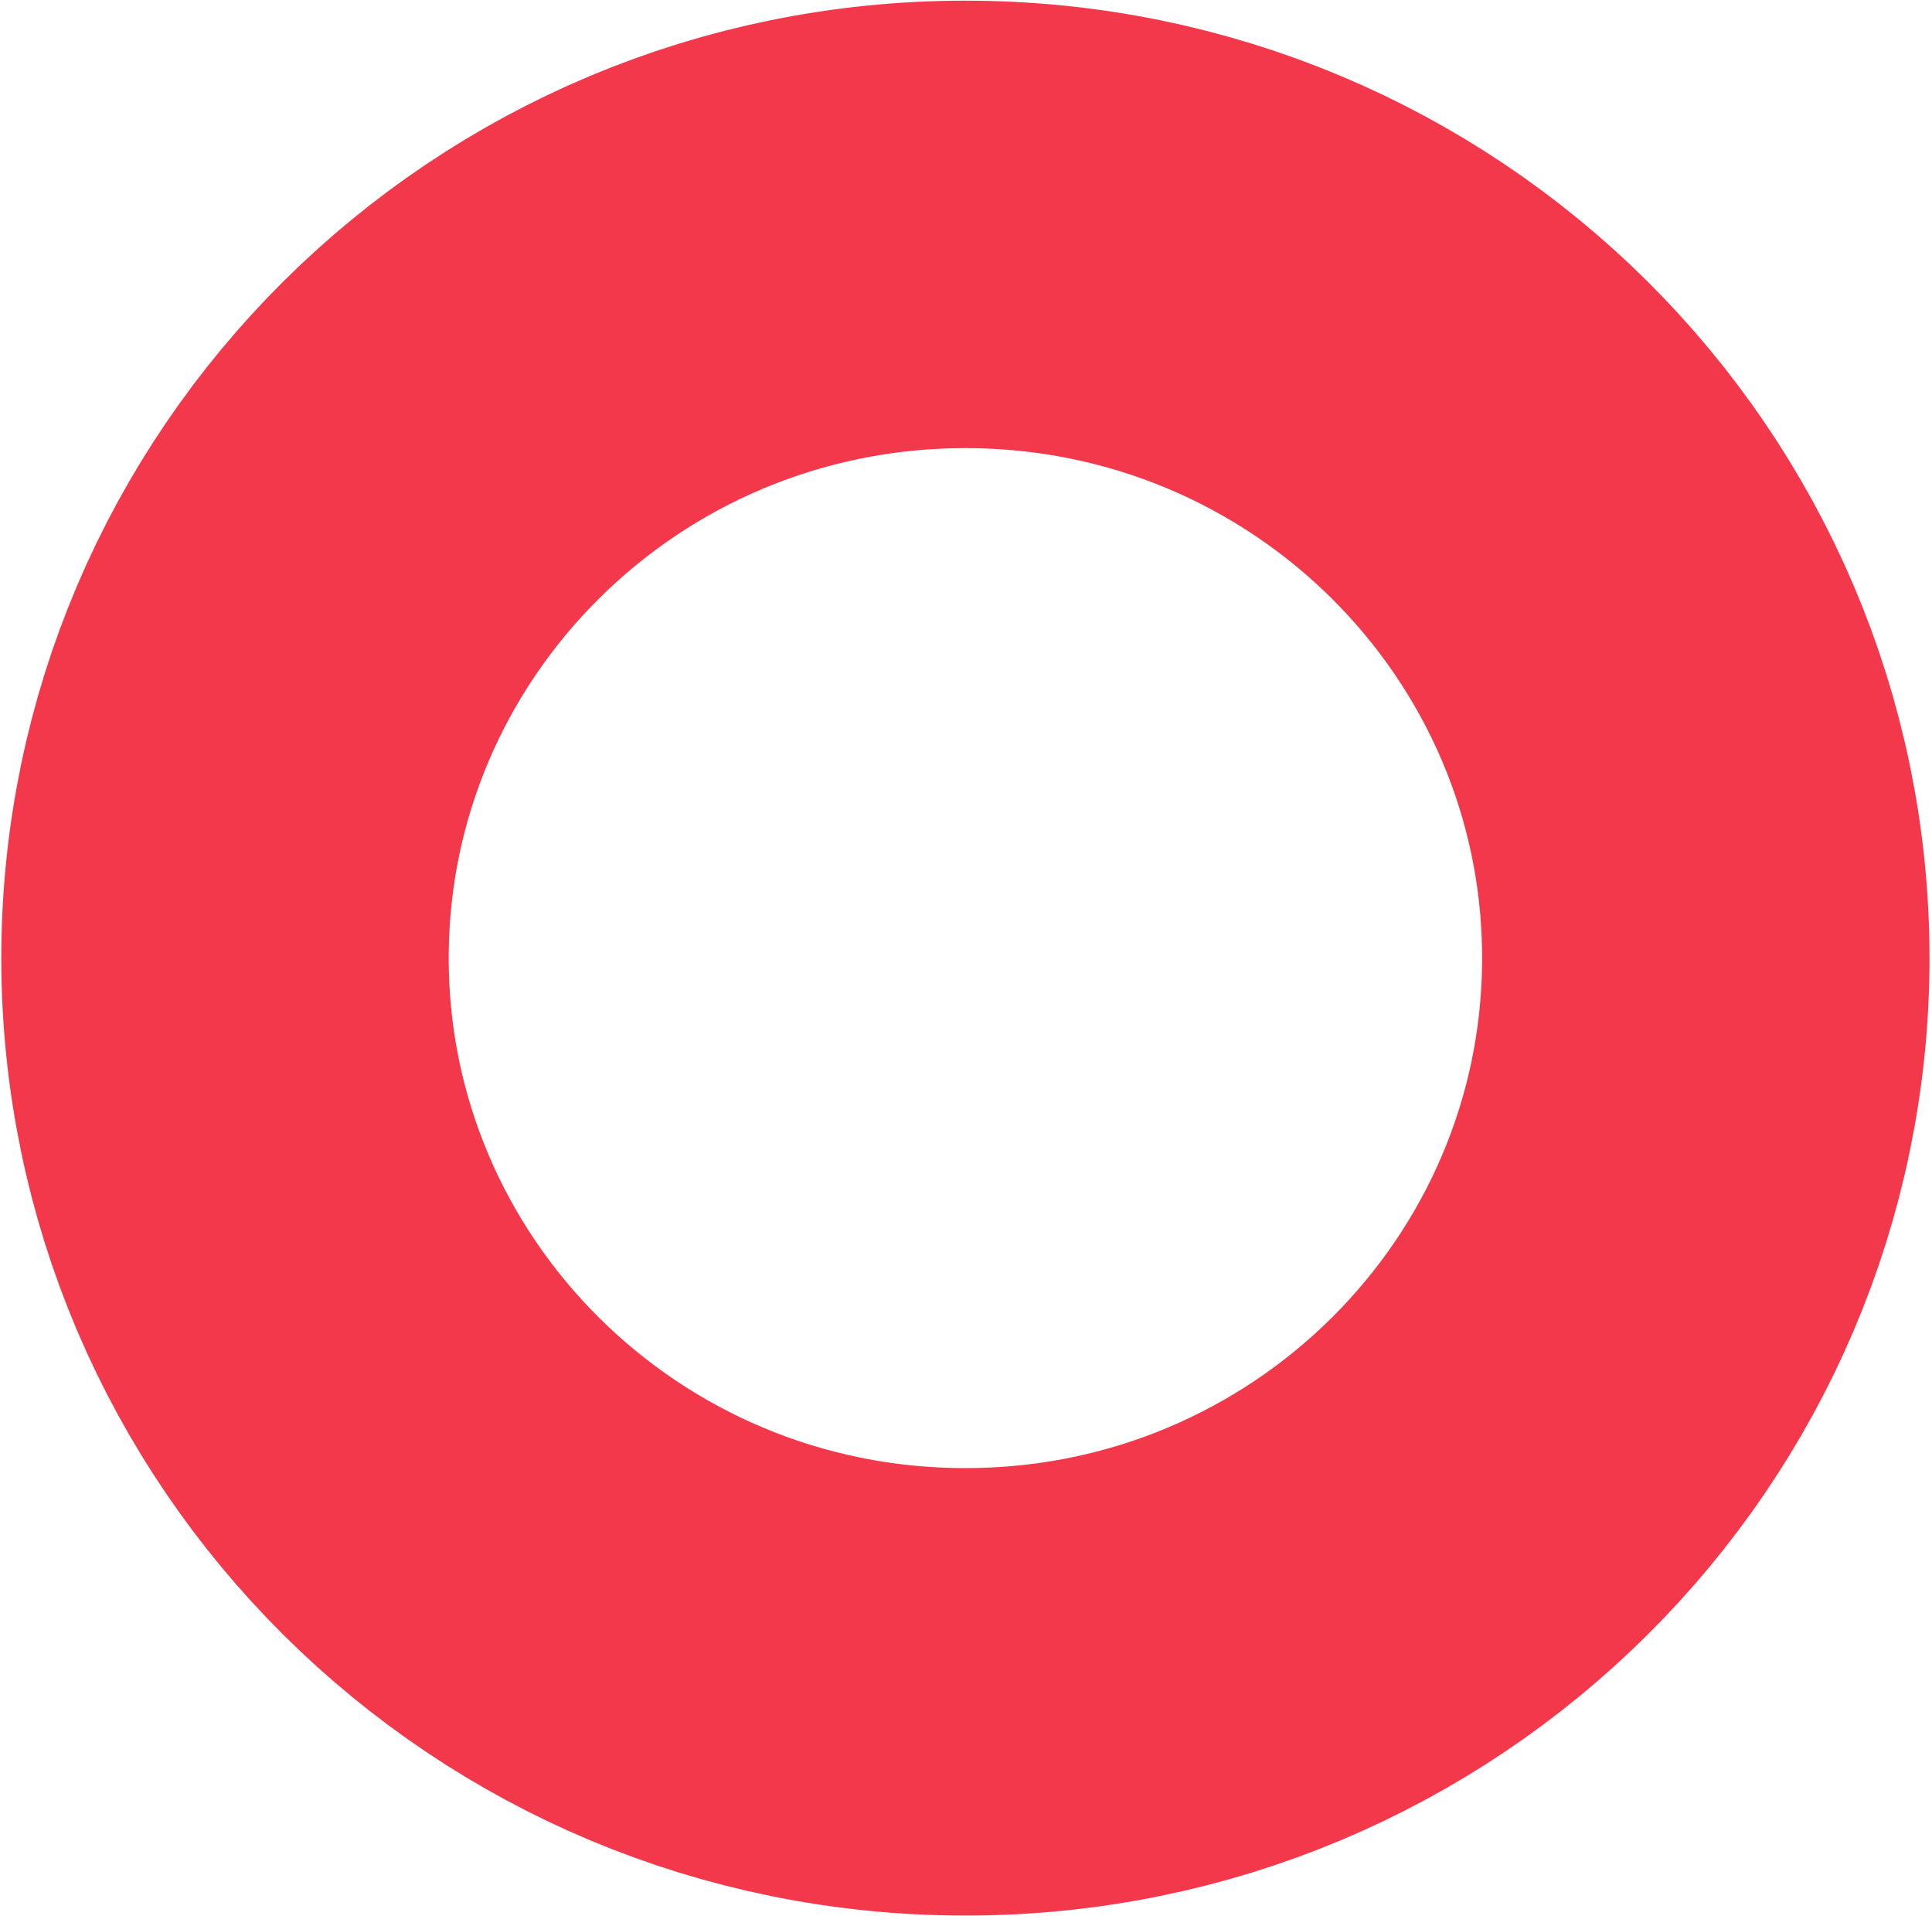
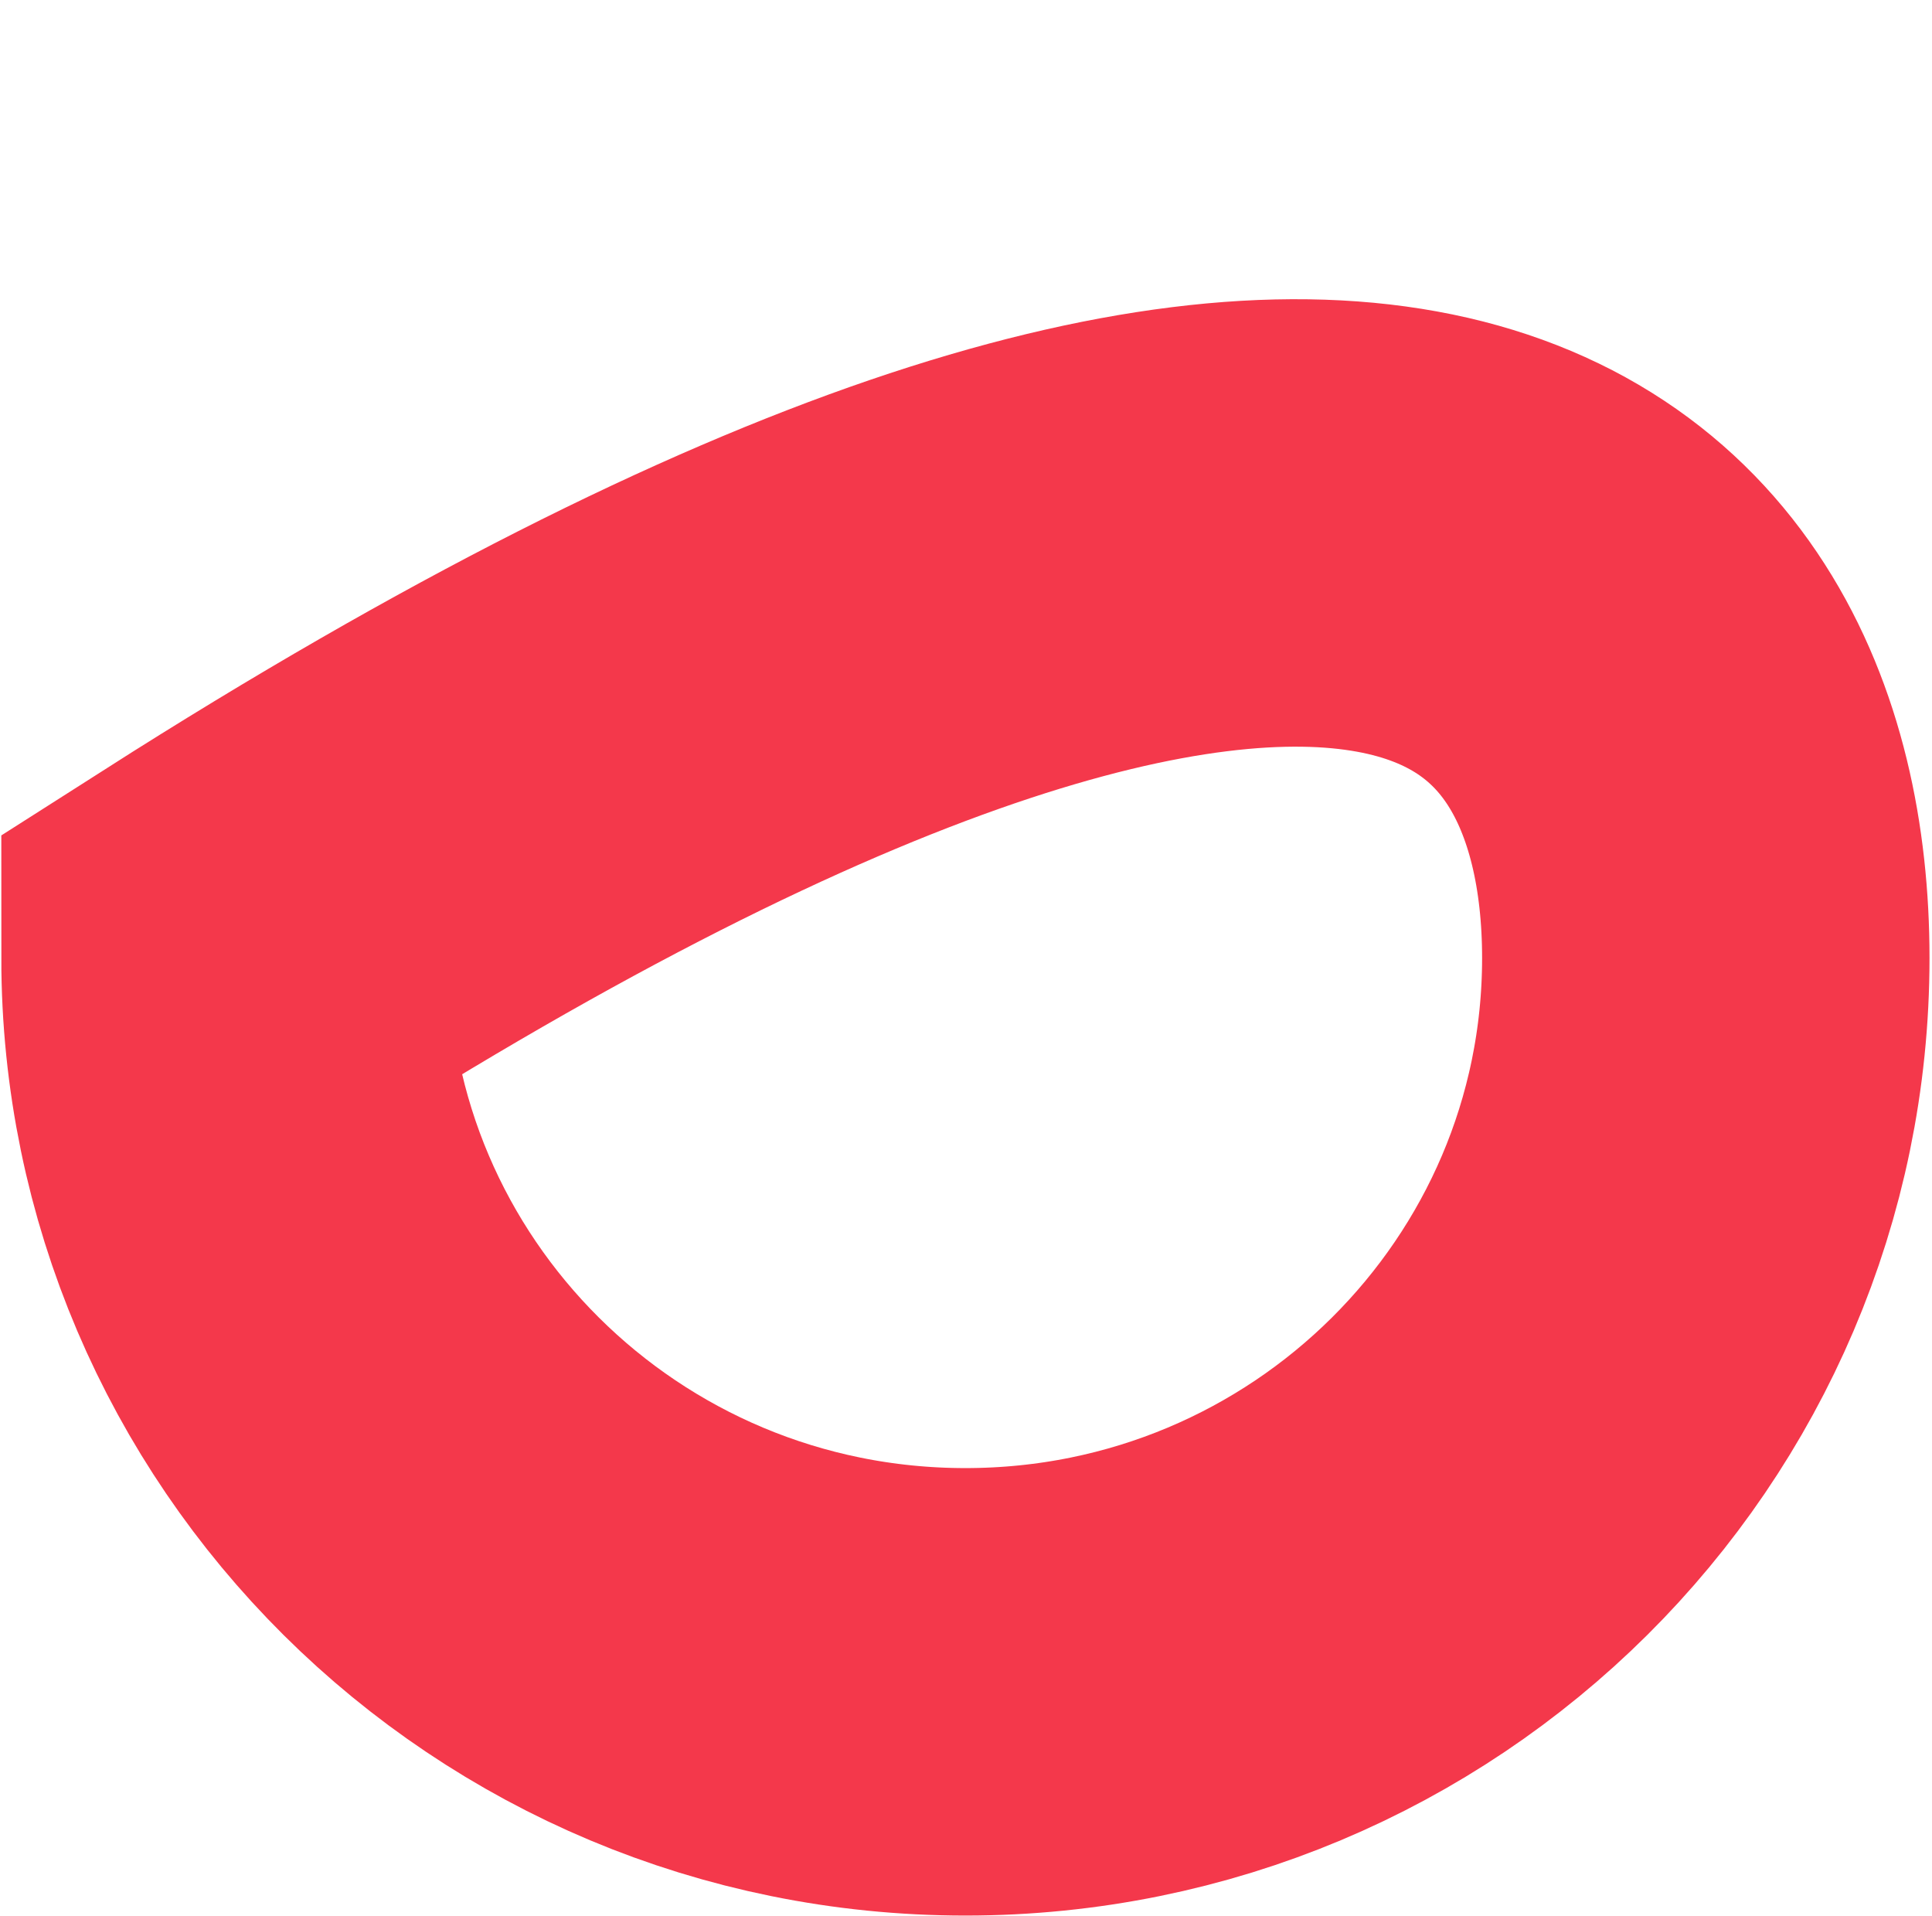
<svg xmlns="http://www.w3.org/2000/svg" width="475" height="471" viewBox="0 0 475 471" fill="none">
-   <path d="M419.387 235.533C419.387 334.783 338.254 415.901 237.355 415.901C136.456 415.901 55.323 334.783 55.323 235.533C55.323 136.282 136.456 55.164 237.355 55.164C338.254 55.164 419.387 136.282 419.387 235.533Z" stroke="#F4384B" stroke-width="110" />
+   <path d="M419.387 235.533C419.387 334.783 338.254 415.901 237.355 415.901C136.456 415.901 55.323 334.783 55.323 235.533C338.254 55.164 419.387 136.282 419.387 235.533Z" stroke="#F4384B" stroke-width="110" />
</svg>